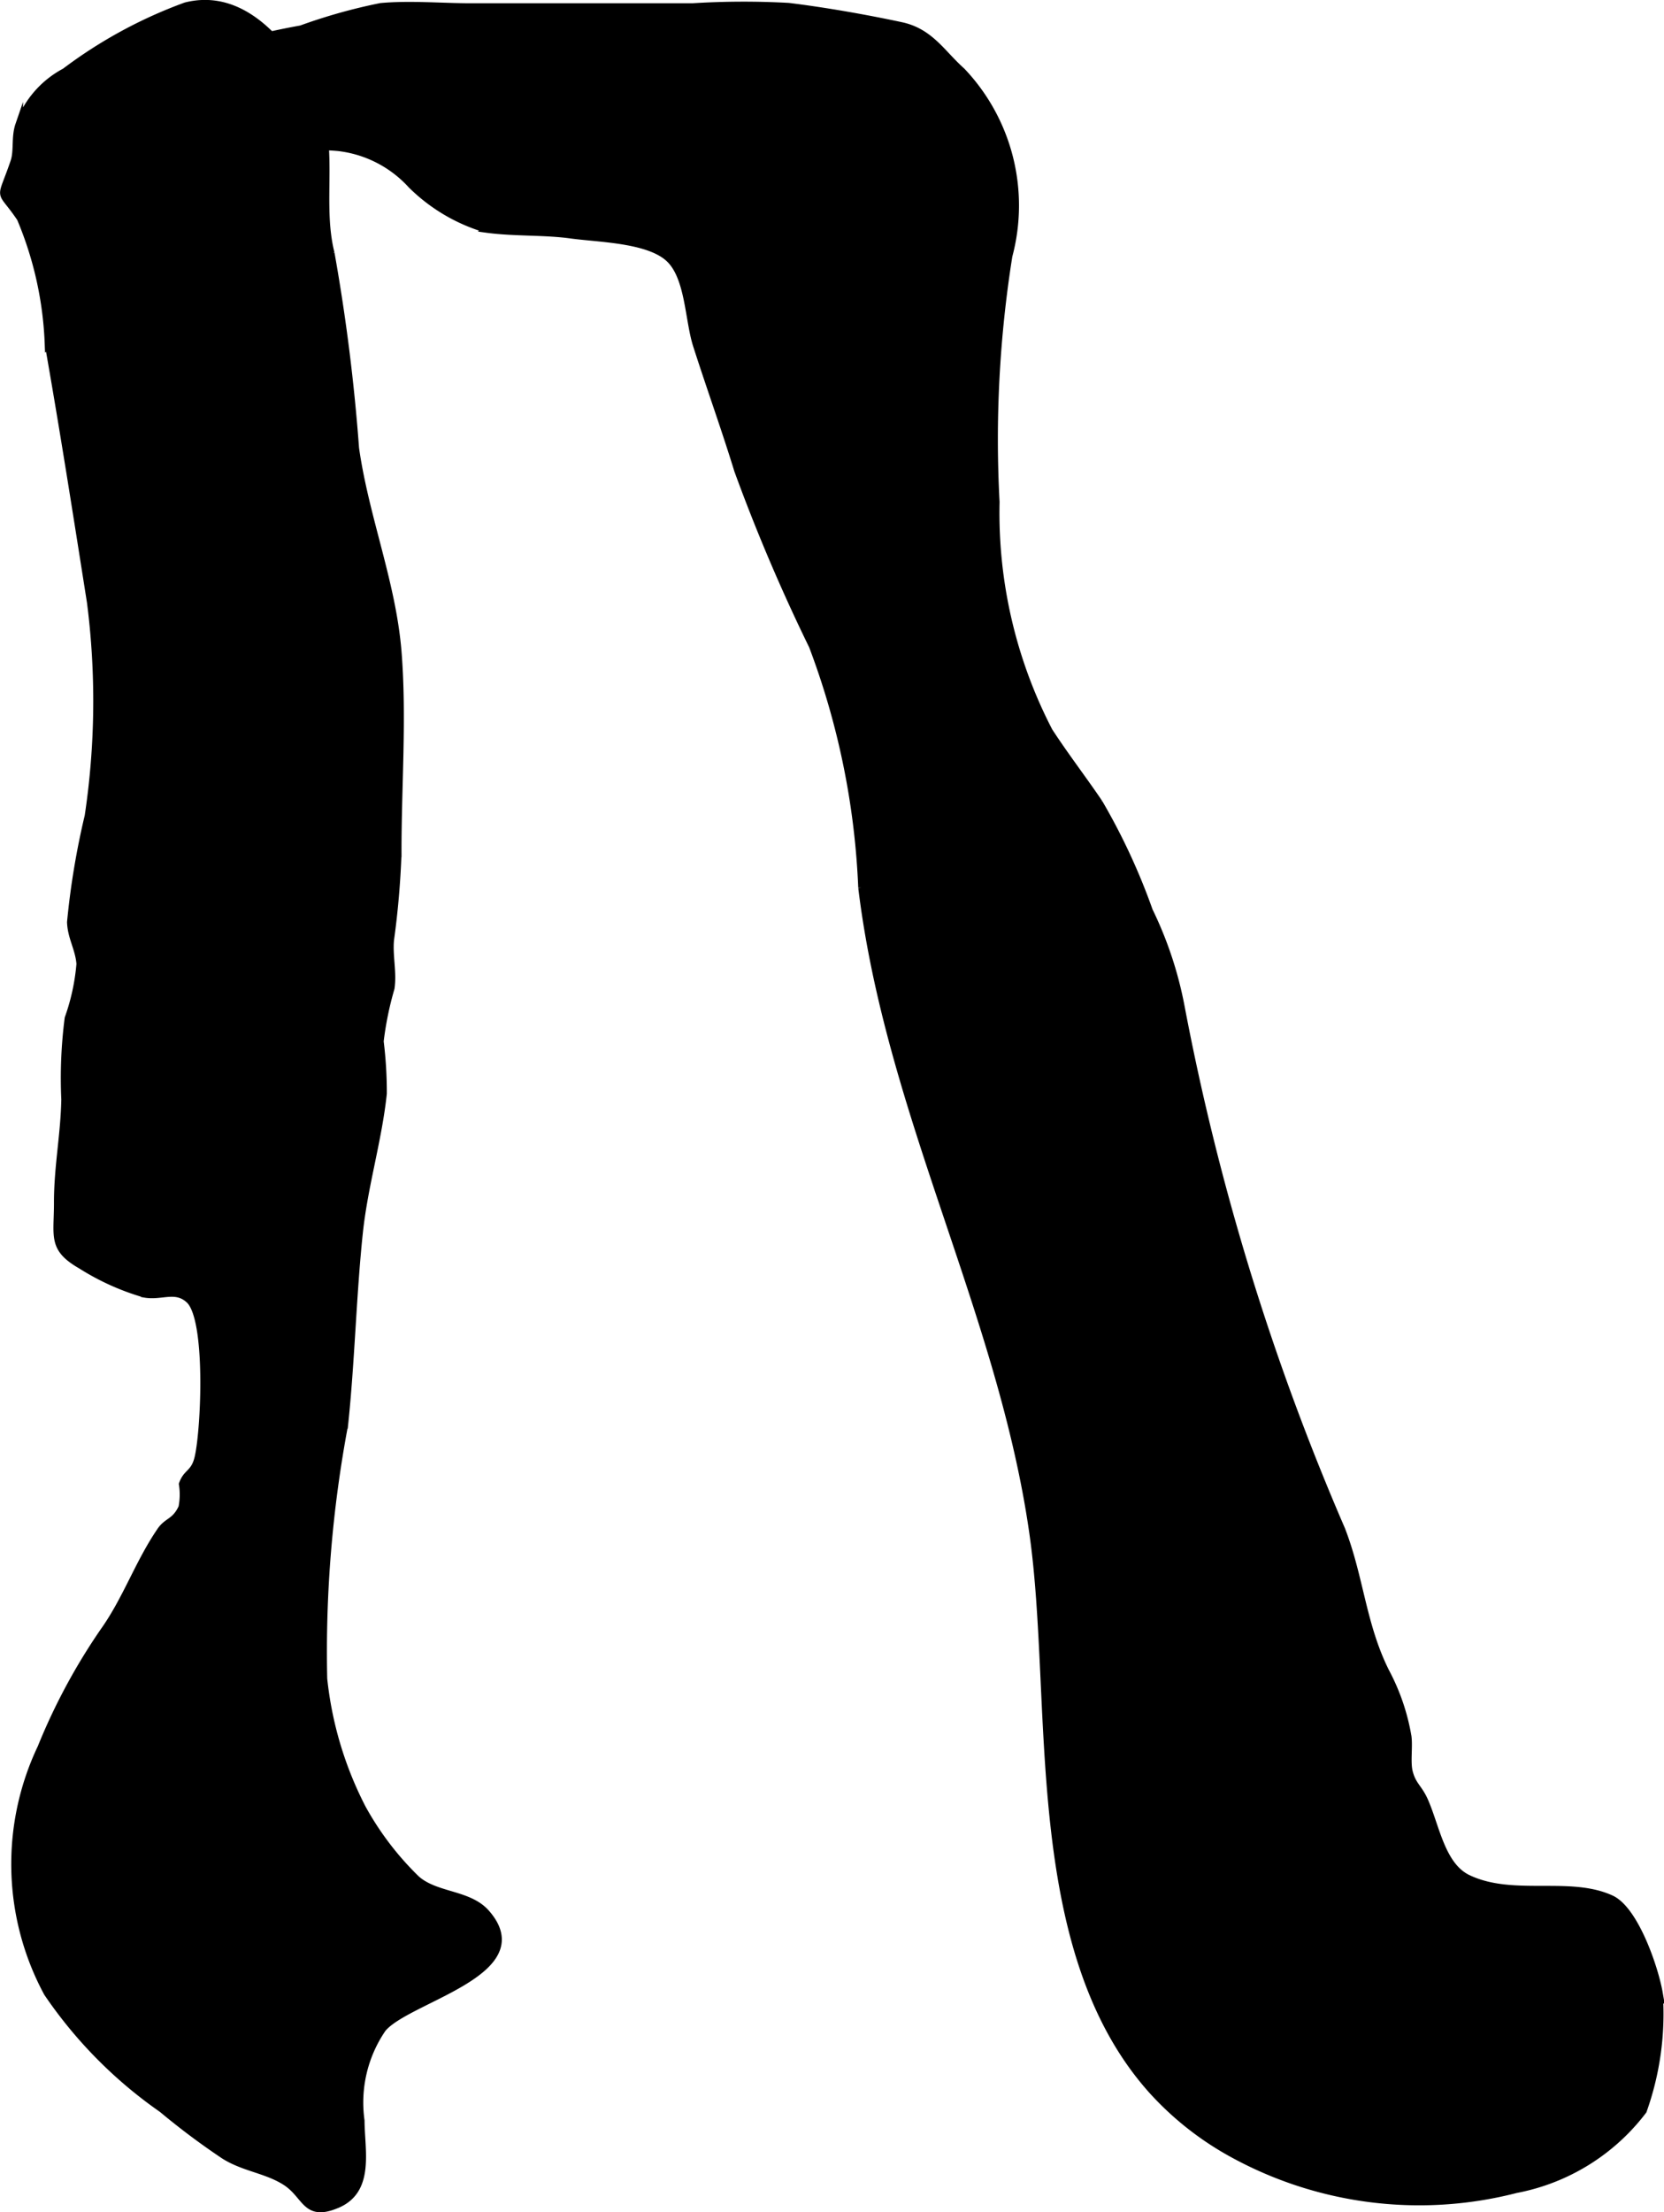
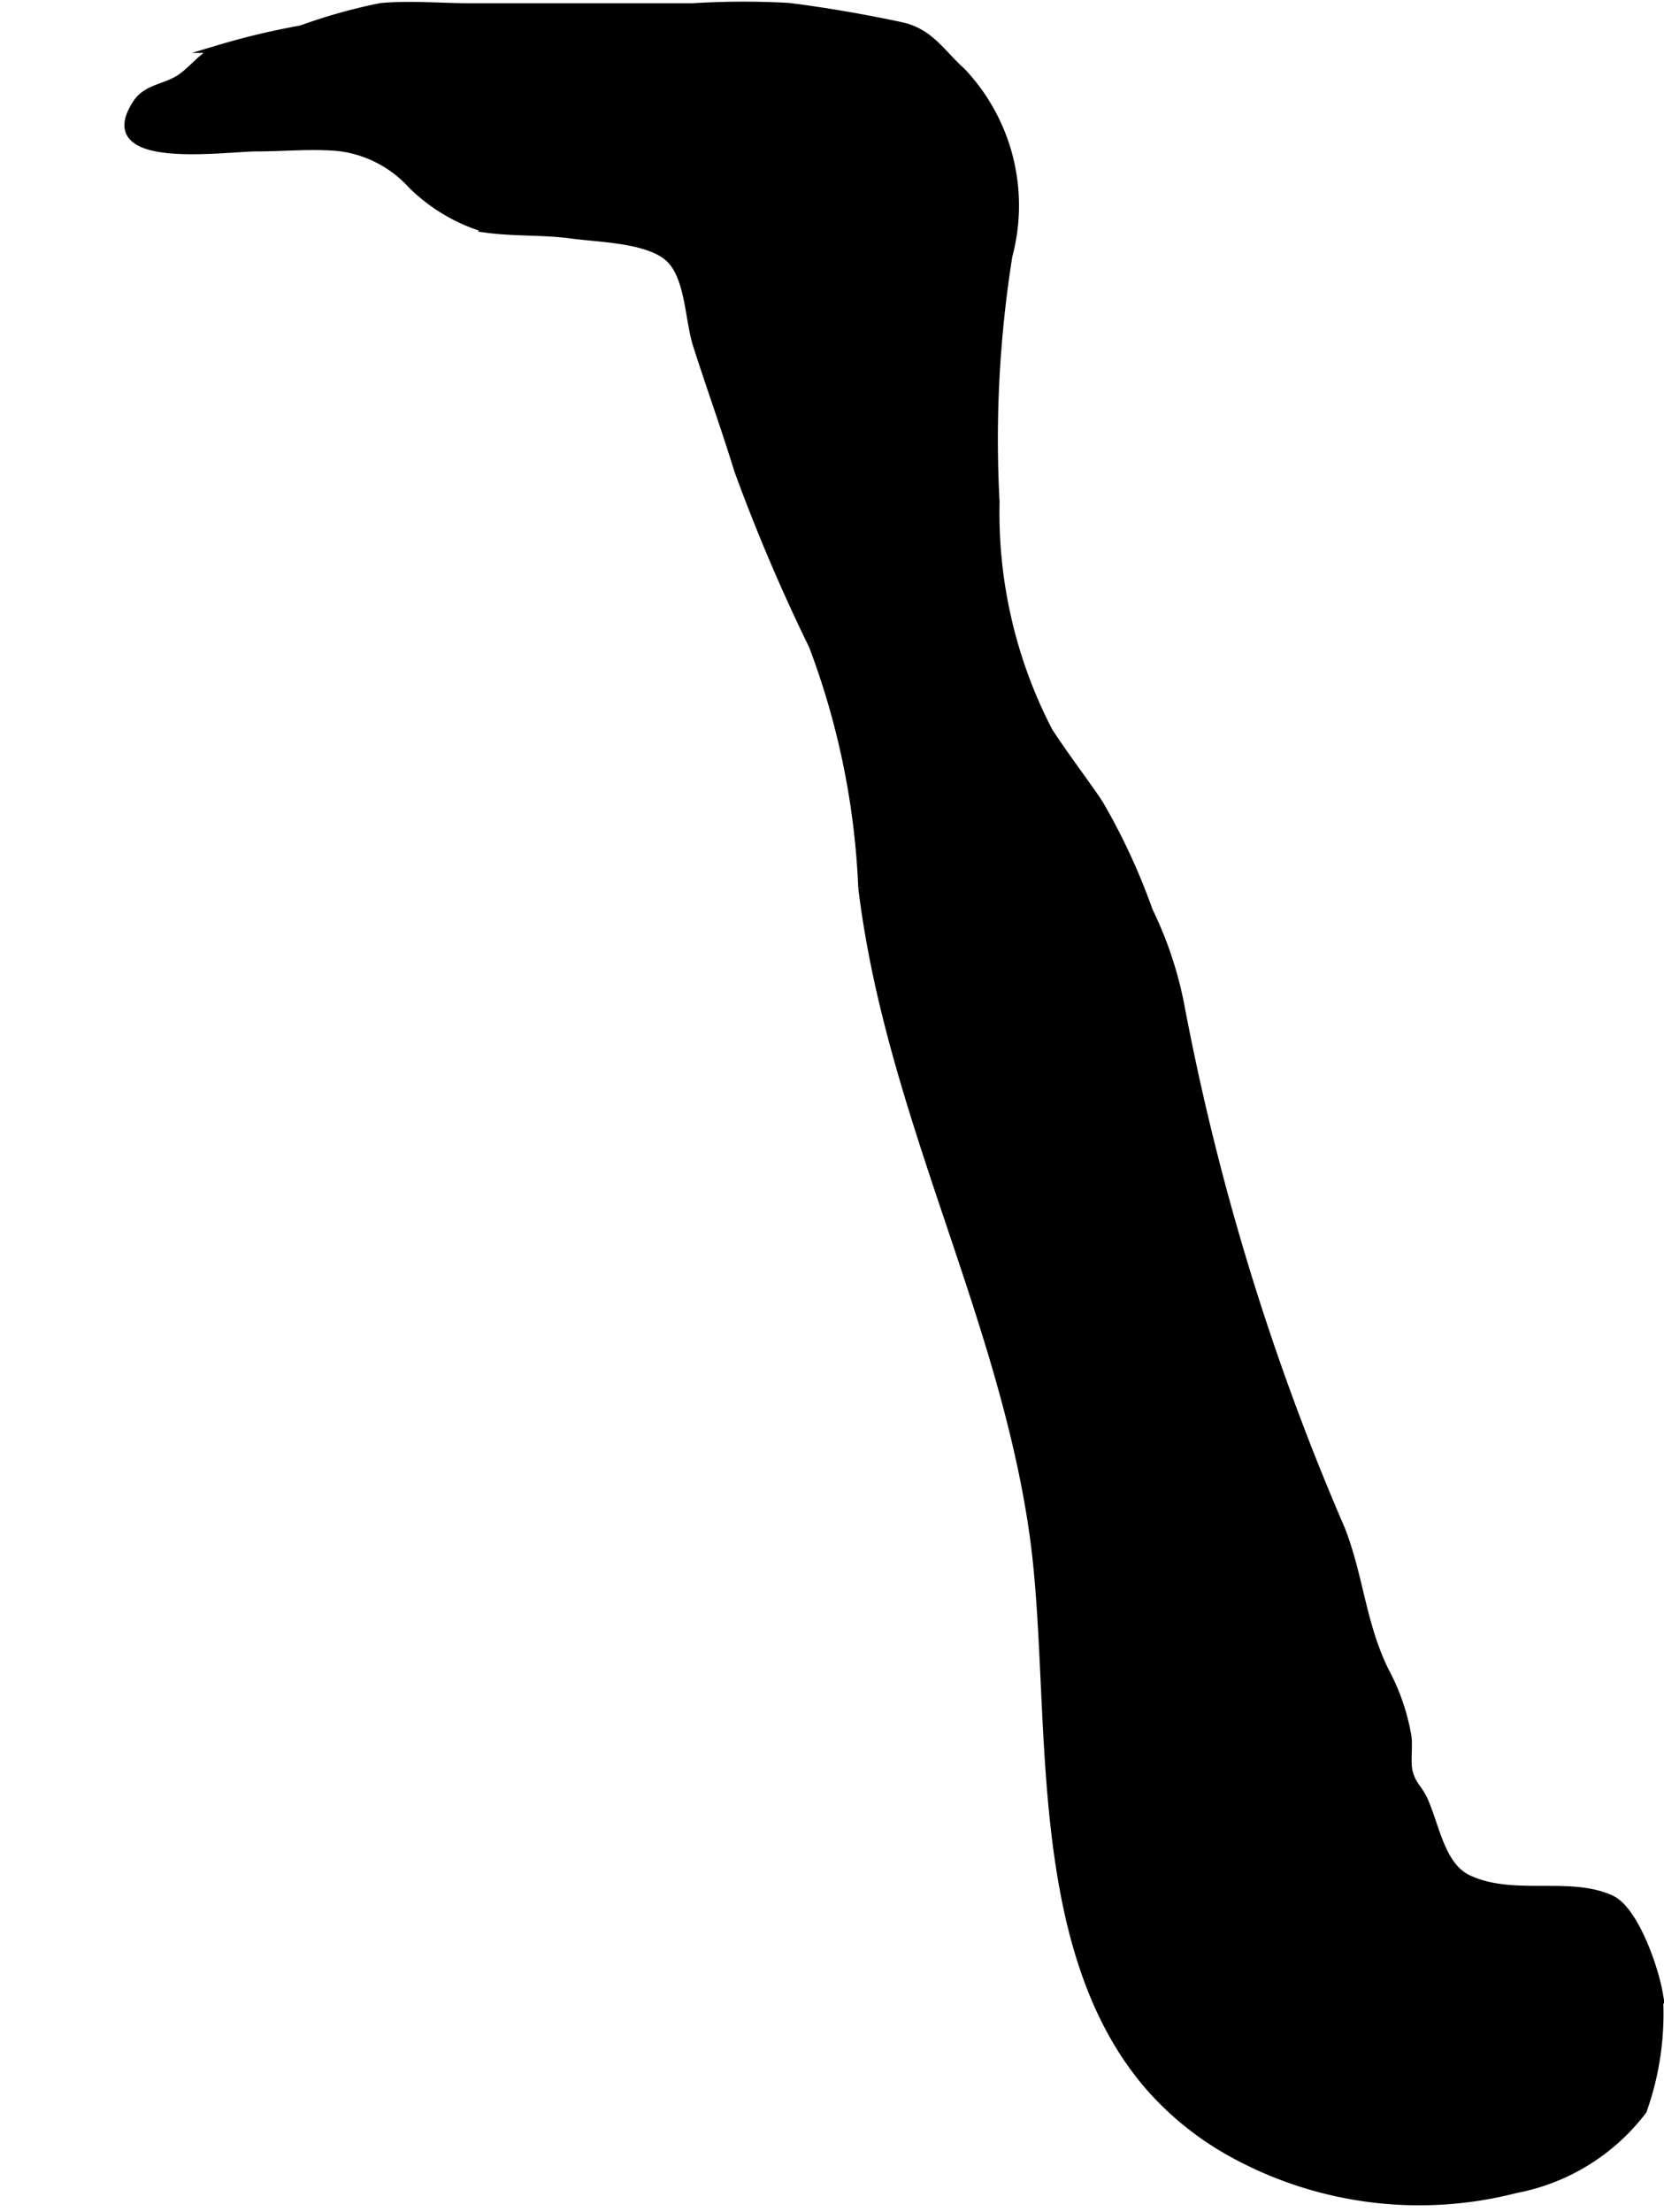
<svg xmlns="http://www.w3.org/2000/svg" version="1.1" width="11.355mm" height="15.086mm" viewBox="0 0 32.187 42.765">
  <defs>
    <style type="text/css">
      .a {
        stroke: #000;
        stroke-miterlimit: 10;
        stroke-width: 0.15px;
      }
    </style>
  </defs>
  <path class="a" d="M23.784,41.597a5.938,5.938,0,0,1-1.497-1.194c-2.471-2.759-1.833-7.505-2.302-10.773-.609-4.261-2.777-8.093-3.309-12.472a14.918,14.918,0,0,0-.955-4.674,35.169,35.169,0,0,1-1.444-3.392c-.25-.813-.539-1.612-.798-2.421-.158-.494-.146-1.318-.533-1.678-.405-.378-1.369-.384-1.903-.458-.523-.072-1.1-.038-1.639-.112a3.421,3.421,0,0,1-1.443-.852,2.266,2.266,0,0,0-1.417-.726c-.511-.047-1.059.007-1.572.007-.64,0-3.151.38-2.327-.86.19-.286.544-.293.815-.464.274-.172.448-.462.763-.58A14.4,14.4,0,0,1,5.825.566a10.687,10.687,0,0,1,1.54-.432C7.933.082,8.542.138,9.114.138h4.282a15.815,15.815,0,0,1,1.857-.007c.696.085,1.493.225,2.18.372.56.121.782.535,1.167.876a3.765,3.765,0,0,1,.908,3.566,22.585,22.585,0,0,0-.248,4.76,9.165,9.165,0,0,0,1.028,4.432c.309.475.67.944.968,1.385a12.235,12.235,0,0,1,.969,2.087,7.332,7.332,0,0,1,.614,1.848,47.92,47.92,0,0,0,3.107,10.112c.361.932.401,1.842.854,2.749a4.111,4.111,0,0,1,.428,1.252c.026.199-.023.499.025.685.069.267.185.301.301.565.221.504.329,1.252.839,1.495.872.416,1.964.025,2.769.395.457.21.841,1.325.927,1.821a5.571,5.571,0,0,1-.309,2.267,4.026,4.026,0,0,1-2.456,1.52A7.502,7.502,0,0,1,23.784,41.597Z" />
-   <path class="a" d="M1.756,11.641c-.263-1.667-.524-3.334-.817-4.997a6.902,6.902,0,0,0-.54-2.427c-.415-.617-.401-.273-.123-1.087.072-.211.013-.475.094-.711a1.871,1.871,0,0,1,.889-1.028,8.988,8.988,0,0,1,2.334-1.27c1.097-.277,1.895.717,2.378,1.557.573.996.158,2.16.425,3.22a36.936,36.936,0,0,1,.474,3.768c.191,1.343.712,2.597.821,3.928.103,1.282-.003,2.615,0,3.9a16.438,16.438,0,0,1-.145,1.676c-.029.304.056.63.01.932a6.323,6.323,0,0,0-.21,1.028A8.018,8.018,0,0,1,7.407,21.138c-.094.894-.367,1.778-.463,2.685-.128,1.21-.156,2.49-.286,3.719a23.713,23.713,0,0,0-.404,4.91,7.064,7.064,0,0,0,.748,2.501,5.827,5.827,0,0,0,1.047,1.374c.382.339,1.018.273,1.355.661.989,1.136-1.536,1.642-2.01,2.226a2.528,2.528,0,0,0-.418,1.781c.002.578.197,1.341-.461,1.616-.617.259-.579-.185-1.003-.448-.368-.229-.801-.263-1.177-.503a14.066,14.066,0,0,1-1.196-.895,8.656,8.656,0,0,1-2.219-2.244A5.236,5.236,0,0,1,.8,33.784a11.707,11.707,0,0,1,1.209-2.246c.439-.615.674-1.322,1.101-1.945.13-.191.285-.164.416-.452a1.296,1.296,0,0,0,.009-.451c.082-.236.231-.199.304-.517.128-.559.22-2.674-.171-3.046-.266-.253-.541-.06-.868-.118a4.753,4.753,0,0,1-1.224-.55c-.577-.33-.458-.548-.458-1.203-.001-.7.129-1.318.142-2.004a9.013,9.013,0,0,1,.065-1.567,4.15,4.15,0,0,0,.228-1.052c-.022-.295-.173-.515-.182-.808a15.024,15.024,0,0,1,.341-2.049A14.993,14.993,0,0,0,1.756,11.641Z" />
</svg>